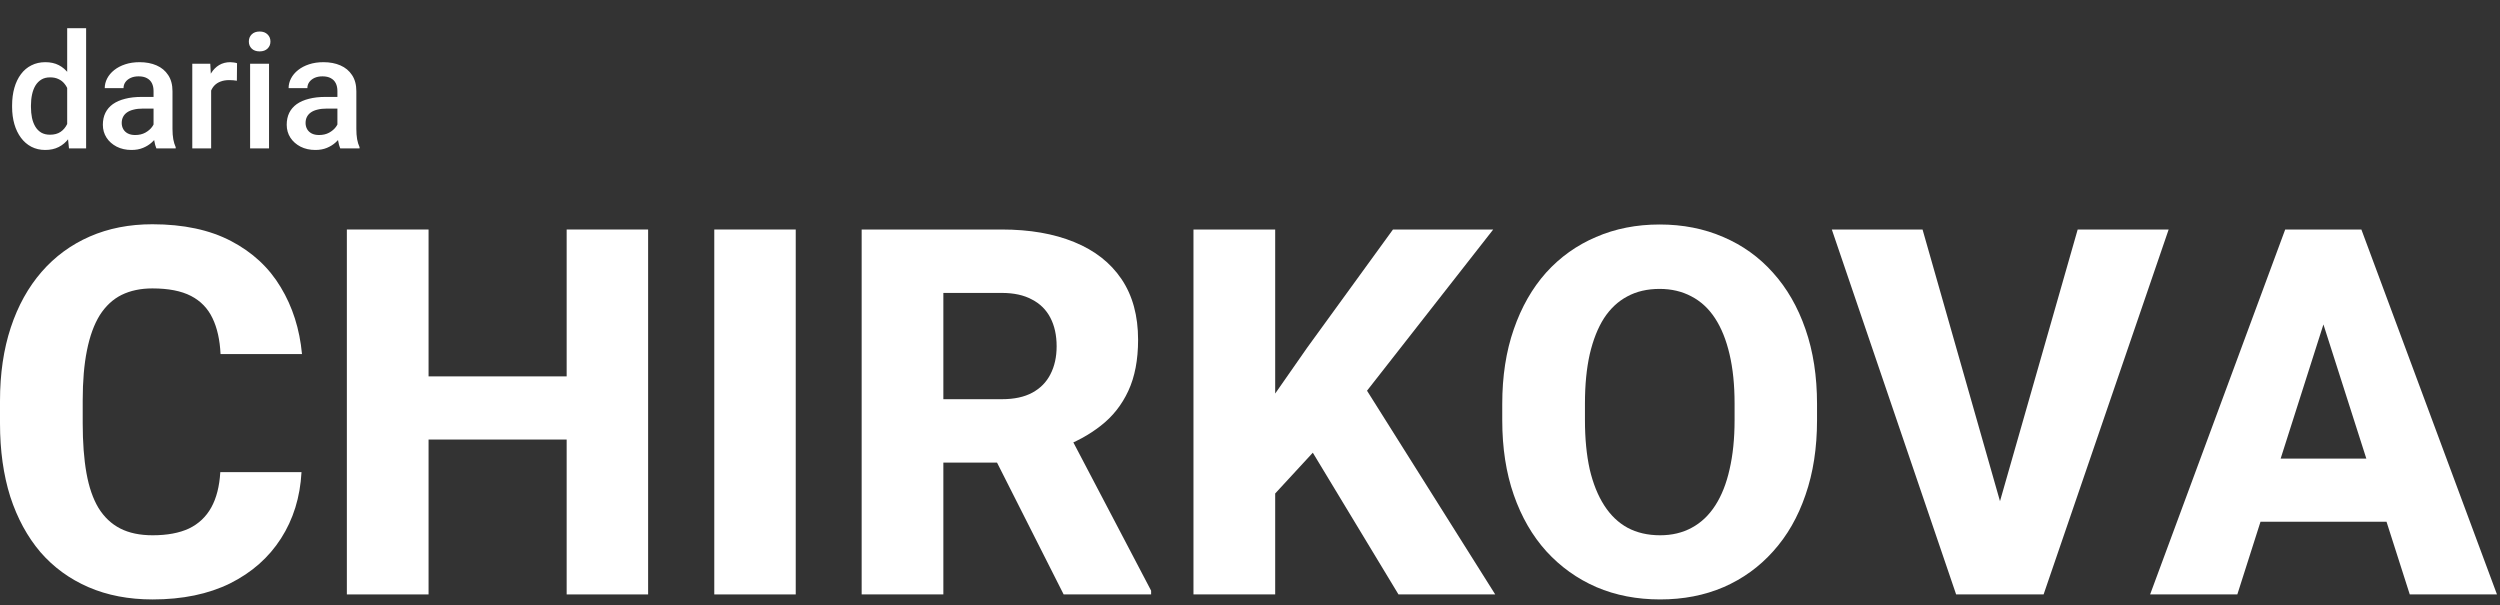
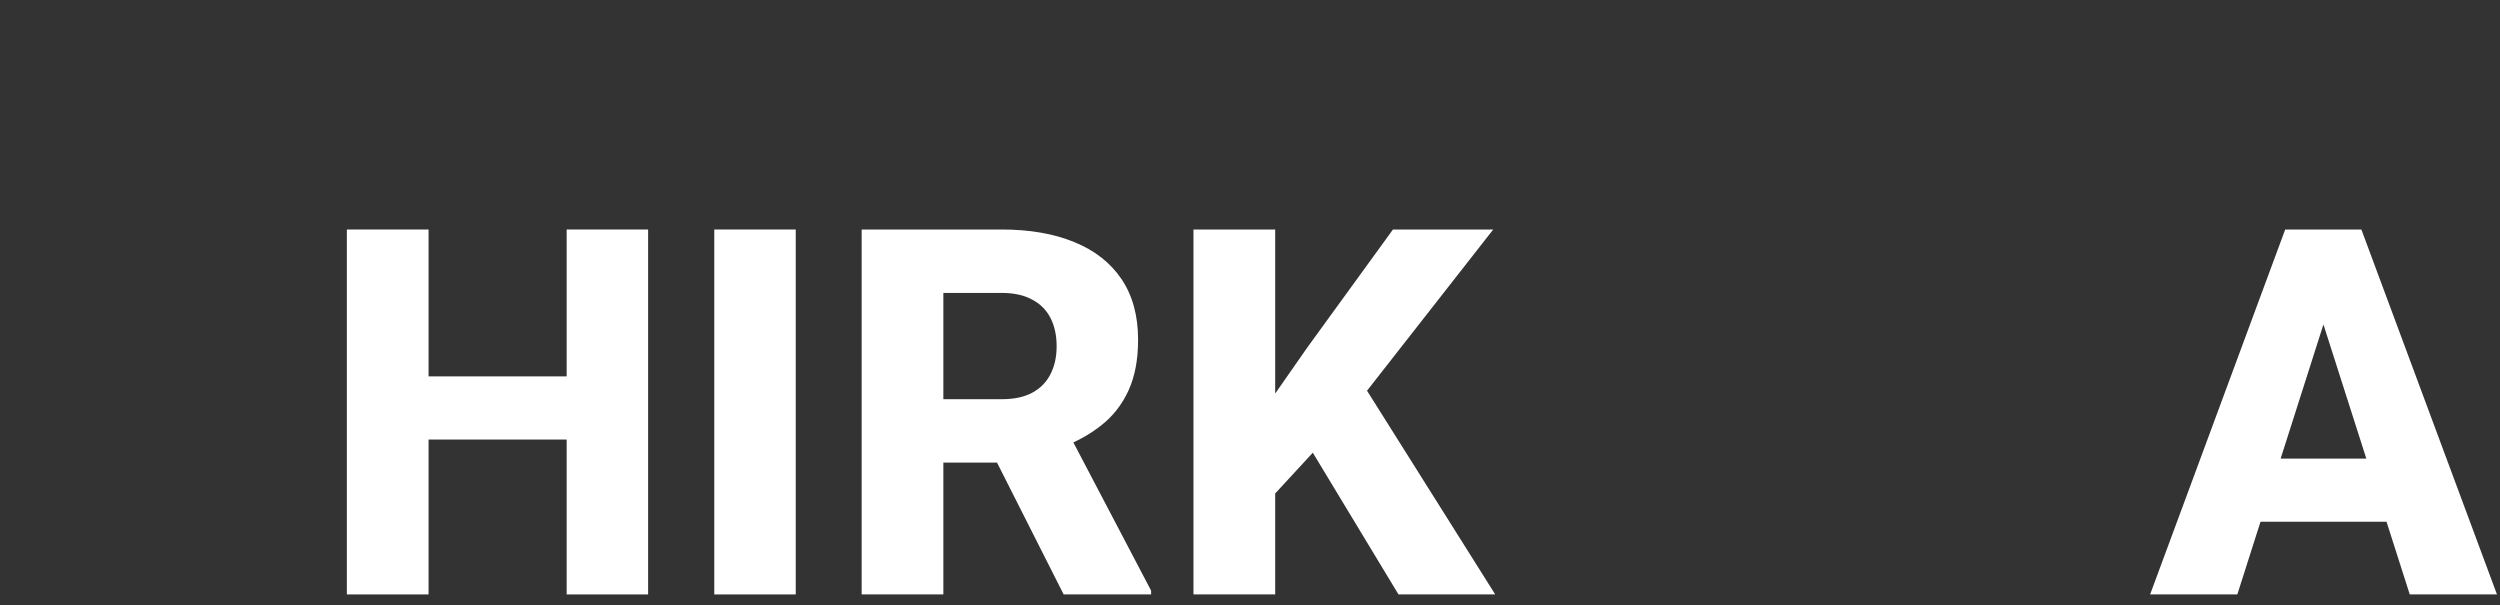
<svg xmlns="http://www.w3.org/2000/svg" width="219" height="53" viewBox="0 0 219 53" fill="none">
  <rect x="0" y="0" width="219" height="53" fill="#333333" stroke="none" />
-   <path d="M5.885 11.465V2.473H7.544V13H6.043L5.885 11.465ZM1.06 9.375V9.231C1.06 8.669 1.127 8.157 1.259 7.695C1.392 7.229 1.584 6.83 1.835 6.496C2.086 6.158 2.392 5.9 2.753 5.722C3.114 5.539 3.521 5.447 3.973 5.447C4.421 5.447 4.814 5.534 5.152 5.708C5.49 5.882 5.778 6.131 6.016 6.455C6.253 6.775 6.443 7.159 6.584 7.606C6.726 8.05 6.827 8.543 6.886 9.087V9.546C6.827 10.076 6.726 10.56 6.584 10.999C6.443 11.437 6.253 11.817 6.016 12.136C5.778 12.456 5.488 12.703 5.145 12.877C4.807 13.05 4.412 13.137 3.959 13.137C3.512 13.137 3.107 13.043 2.746 12.856C2.39 12.669 2.086 12.406 1.835 12.068C1.584 11.73 1.392 11.332 1.259 10.875C1.127 10.414 1.06 9.914 1.06 9.375ZM2.712 9.231V9.375C2.712 9.713 2.742 10.028 2.801 10.32C2.865 10.613 2.963 10.871 3.096 11.095C3.228 11.314 3.4 11.488 3.61 11.616C3.825 11.739 4.081 11.801 4.378 11.801C4.752 11.801 5.061 11.718 5.303 11.554C5.545 11.389 5.735 11.168 5.872 10.889C6.013 10.606 6.109 10.291 6.159 9.943V8.703C6.132 8.433 6.075 8.182 5.988 7.949C5.906 7.716 5.794 7.513 5.652 7.339C5.511 7.161 5.335 7.024 5.125 6.928C4.919 6.827 4.675 6.777 4.391 6.777C4.09 6.777 3.834 6.841 3.624 6.969C3.413 7.097 3.24 7.273 3.103 7.497C2.97 7.721 2.872 7.981 2.808 8.278C2.744 8.575 2.712 8.893 2.712 9.231ZM13.451 11.513V7.976C13.451 7.711 13.403 7.483 13.308 7.291C13.212 7.099 13.065 6.951 12.869 6.846C12.677 6.741 12.435 6.688 12.143 6.688C11.873 6.688 11.64 6.734 11.444 6.825C11.247 6.916 11.094 7.04 10.984 7.195C10.875 7.35 10.82 7.526 10.82 7.723H9.175C9.175 7.43 9.246 7.147 9.387 6.873C9.529 6.599 9.735 6.354 10.004 6.14C10.274 5.925 10.596 5.756 10.971 5.633C11.345 5.509 11.766 5.447 12.232 5.447C12.789 5.447 13.283 5.541 13.712 5.728C14.146 5.916 14.486 6.199 14.733 6.578C14.984 6.953 15.11 7.424 15.11 7.99V11.287C15.11 11.625 15.133 11.929 15.179 12.198C15.229 12.463 15.3 12.694 15.391 12.89V13H13.698C13.621 12.822 13.559 12.596 13.513 12.322C13.472 12.043 13.451 11.773 13.451 11.513ZM13.691 8.49L13.705 9.512H12.52C12.213 9.512 11.944 9.541 11.711 9.601C11.478 9.656 11.284 9.738 11.128 9.847C10.973 9.957 10.856 10.09 10.779 10.245C10.701 10.4 10.662 10.576 10.662 10.773C10.662 10.969 10.708 11.15 10.799 11.314C10.891 11.474 11.023 11.6 11.197 11.691C11.375 11.782 11.59 11.828 11.841 11.828C12.179 11.828 12.474 11.759 12.725 11.623C12.981 11.481 13.182 11.309 13.328 11.108C13.474 10.903 13.552 10.709 13.561 10.526L14.096 11.259C14.041 11.447 13.947 11.648 13.815 11.862C13.682 12.077 13.509 12.283 13.294 12.479C13.084 12.671 12.83 12.829 12.533 12.952C12.241 13.075 11.903 13.137 11.519 13.137C11.034 13.137 10.603 13.041 10.223 12.849C9.844 12.653 9.547 12.39 9.333 12.061C9.118 11.727 9.01 11.351 9.01 10.93C9.01 10.537 9.084 10.19 9.23 9.889C9.381 9.582 9.6 9.327 9.888 9.121C10.18 8.915 10.537 8.76 10.957 8.655C11.377 8.545 11.857 8.49 12.396 8.49H13.691ZM18.496 6.996V13H16.844V5.585H18.42L18.496 6.996ZM20.764 5.537L20.75 7.072C20.65 7.053 20.54 7.04 20.422 7.031C20.307 7.022 20.193 7.017 20.079 7.017C19.796 7.017 19.547 7.058 19.332 7.14C19.117 7.218 18.937 7.332 18.79 7.483C18.649 7.629 18.539 7.807 18.461 8.018C18.384 8.228 18.338 8.463 18.324 8.723L17.947 8.751C17.947 8.285 17.993 7.853 18.084 7.456C18.176 7.058 18.313 6.709 18.496 6.407C18.683 6.105 18.916 5.87 19.195 5.701C19.478 5.532 19.805 5.447 20.175 5.447C20.275 5.447 20.383 5.457 20.497 5.475C20.616 5.493 20.705 5.514 20.764 5.537ZM23.567 5.585V13H21.909V5.585H23.567ZM21.799 3.638C21.799 3.387 21.881 3.179 22.046 3.015C22.215 2.845 22.448 2.761 22.745 2.761C23.037 2.761 23.268 2.845 23.437 3.015C23.606 3.179 23.691 3.387 23.691 3.638C23.691 3.885 23.606 4.091 23.437 4.255C23.268 4.419 23.037 4.502 22.745 4.502C22.448 4.502 22.215 4.419 22.046 4.255C21.881 4.091 21.799 3.885 21.799 3.638ZM29.557 11.513V7.976C29.557 7.711 29.509 7.483 29.413 7.291C29.317 7.099 29.171 6.951 28.975 6.846C28.783 6.741 28.541 6.688 28.248 6.688C27.979 6.688 27.745 6.734 27.549 6.825C27.353 6.916 27.2 7.04 27.09 7.195C26.98 7.35 26.925 7.526 26.925 7.723H25.281C25.281 7.43 25.351 7.147 25.493 6.873C25.635 6.599 25.84 6.354 26.11 6.14C26.379 5.925 26.701 5.756 27.076 5.633C27.451 5.509 27.871 5.447 28.337 5.447C28.895 5.447 29.388 5.541 29.818 5.728C30.252 5.916 30.592 6.199 30.839 6.578C31.09 6.953 31.216 7.424 31.216 7.99V11.287C31.216 11.625 31.238 11.929 31.284 12.198C31.334 12.463 31.405 12.694 31.497 12.89V13H29.804C29.726 12.822 29.665 12.596 29.619 12.322C29.578 12.043 29.557 11.773 29.557 11.513ZM29.797 8.49L29.811 9.512H28.625C28.319 9.512 28.049 9.541 27.816 9.601C27.583 9.656 27.389 9.738 27.234 9.847C27.078 9.957 26.962 10.09 26.884 10.245C26.807 10.4 26.768 10.576 26.768 10.773C26.768 10.969 26.814 11.15 26.905 11.314C26.996 11.474 27.129 11.6 27.302 11.691C27.48 11.782 27.695 11.828 27.947 11.828C28.285 11.828 28.579 11.759 28.831 11.623C29.087 11.481 29.288 11.309 29.434 11.108C29.58 10.903 29.658 10.709 29.667 10.526L30.201 11.259C30.146 11.447 30.053 11.648 29.92 11.862C29.788 12.077 29.614 12.283 29.399 12.479C29.189 12.671 28.936 12.829 28.639 12.952C28.346 13.075 28.008 13.137 27.625 13.137C27.14 13.137 26.708 13.041 26.329 12.849C25.95 12.653 25.653 12.39 25.438 12.061C25.224 11.727 25.116 11.351 25.116 10.93C25.116 10.537 25.189 10.19 25.335 9.889C25.486 9.582 25.706 9.327 25.993 9.121C26.286 8.915 26.642 8.76 27.062 8.655C27.483 8.545 27.963 8.49 28.502 8.49H29.797Z" fill="white" />
  <path d="M204.245 26.187L195.99 52.072H188.35L200.183 20.105H205.013L204.245 26.187ZM211.095 52.072L202.818 26.187L201.962 20.105H206.857L218.735 52.072H211.095ZM210.743 40.172V45.705H194.08V40.172H210.743Z" fill="white" />
-   <path d="M174.892 44.98L182.005 20.105H189.974L179.019 52.072H173.816L174.892 44.98ZM168.415 20.105L175.506 44.98L176.626 52.072H171.357L160.467 20.105H168.415Z" fill="white" />
-   <path d="M159.172 35.386V36.813C159.172 39.242 158.835 41.423 158.162 43.355C157.503 45.287 156.559 46.934 155.33 48.295C154.115 49.656 152.666 50.703 150.983 51.434C149.314 52.152 147.463 52.51 145.428 52.51C143.394 52.51 141.535 52.152 139.852 51.434C138.168 50.703 136.705 49.656 135.461 48.295C134.231 46.934 133.28 45.287 132.607 43.355C131.933 41.423 131.597 39.242 131.597 36.813V35.386C131.597 32.956 131.933 30.775 132.607 28.843C133.28 26.896 134.224 25.242 135.439 23.881C136.668 22.52 138.125 21.481 139.808 20.764C141.491 20.032 143.35 19.666 145.384 19.666C147.419 19.666 149.278 20.032 150.961 20.764C152.644 21.481 154.093 22.52 155.308 23.881C156.537 25.242 157.489 26.896 158.162 28.843C158.835 30.775 159.172 32.956 159.172 35.386ZM151.949 36.813V35.342C151.949 33.717 151.802 32.283 151.51 31.039C151.217 29.78 150.792 28.726 150.236 27.877C149.68 27.028 148.992 26.392 148.173 25.967C147.353 25.528 146.423 25.308 145.384 25.308C144.301 25.308 143.357 25.528 142.552 25.967C141.747 26.392 141.066 27.028 140.51 27.877C139.969 28.726 139.552 29.78 139.259 31.039C138.981 32.283 138.842 33.717 138.842 35.342V36.813C138.842 38.423 138.981 39.857 139.259 41.116C139.552 42.36 139.976 43.414 140.532 44.277C141.088 45.141 141.769 45.792 142.574 46.231C143.394 46.67 144.345 46.89 145.428 46.89C146.467 46.89 147.389 46.67 148.194 46.231C149.014 45.792 149.702 45.141 150.258 44.277C150.814 43.414 151.232 42.36 151.51 41.116C151.802 39.857 151.949 38.423 151.949 36.813Z" fill="white" />
  <path d="M111.706 20.105V52.072H104.548V20.105H111.706ZM130.806 20.105L118.292 36.089L111.003 43.992L109.708 37.34L114.516 30.446L122.024 20.105H130.806ZM122.507 52.072L113.682 37.472L119.126 33.234L130.982 52.072H122.507Z" fill="white" />
  <path d="M75.481 20.105H87.753C90.198 20.105 92.312 20.471 94.098 21.203C95.898 21.935 97.281 23.018 98.248 24.453C99.213 25.887 99.697 27.658 99.697 29.765C99.697 31.522 99.411 33.015 98.84 34.244C98.269 35.474 97.465 36.491 96.425 37.296C95.401 38.101 94.201 38.752 92.825 39.25L90.498 40.523H80.047L80.003 34.969H87.775C88.844 34.969 89.729 34.779 90.432 34.398C91.134 34.017 91.661 33.483 92.012 32.795C92.378 32.093 92.561 31.273 92.561 30.336C92.561 29.37 92.378 28.536 92.012 27.834C91.647 27.131 91.105 26.597 90.388 26.231C89.685 25.85 88.807 25.66 87.753 25.66H82.638V52.072H75.481V20.105ZM93.176 52.072L85.997 37.867L93.549 37.845L100.838 51.742V52.072H93.176Z" fill="white" />
  <path d="M69.706 20.105V52.072H62.571V20.105H69.706Z" fill="white" />
  <path d="M51.835 32.971V38.504H35.281V32.971H51.835ZM37.542 20.105V52.072H30.385V20.105H37.542ZM56.775 20.105V52.072H49.639V20.105H56.775Z" fill="white" />
-   <path d="M19.298 41.358H26.412C26.294 43.553 25.694 45.493 24.611 47.176C23.543 48.844 22.057 50.154 20.154 51.106C18.252 52.042 15.99 52.511 13.37 52.511C11.277 52.511 9.404 52.152 7.75 51.435C6.096 50.718 4.691 49.693 3.535 48.361C2.393 47.015 1.515 45.397 0.9 43.509C0.3 41.607 0 39.462 0 37.077V35.123C0 32.737 0.315 30.593 0.944 28.69C1.573 26.787 2.474 25.163 3.644 23.816C4.815 22.469 6.221 21.438 7.86 20.72C9.499 20.003 11.329 19.645 13.348 19.645C16.071 19.645 18.369 20.135 20.242 21.116C22.116 22.096 23.565 23.443 24.589 25.155C25.628 26.868 26.25 28.822 26.455 31.017H19.32C19.262 29.773 19.027 28.727 18.618 27.878C18.208 27.014 17.578 26.363 16.73 25.924C15.881 25.485 14.754 25.265 13.348 25.265C12.324 25.265 11.424 25.455 10.648 25.836C9.887 26.216 9.25 26.809 8.738 27.614C8.24 28.419 7.867 29.444 7.618 30.688C7.369 31.917 7.245 33.381 7.245 35.079V37.077C7.245 38.76 7.355 40.216 7.574 41.446C7.794 42.675 8.145 43.692 8.628 44.497C9.126 45.302 9.763 45.902 10.538 46.298C11.314 46.693 12.258 46.89 13.37 46.89C14.644 46.89 15.705 46.693 16.554 46.298C17.403 45.888 18.054 45.273 18.508 44.453C18.962 43.634 19.225 42.602 19.298 41.358Z" fill="white" />
</svg>